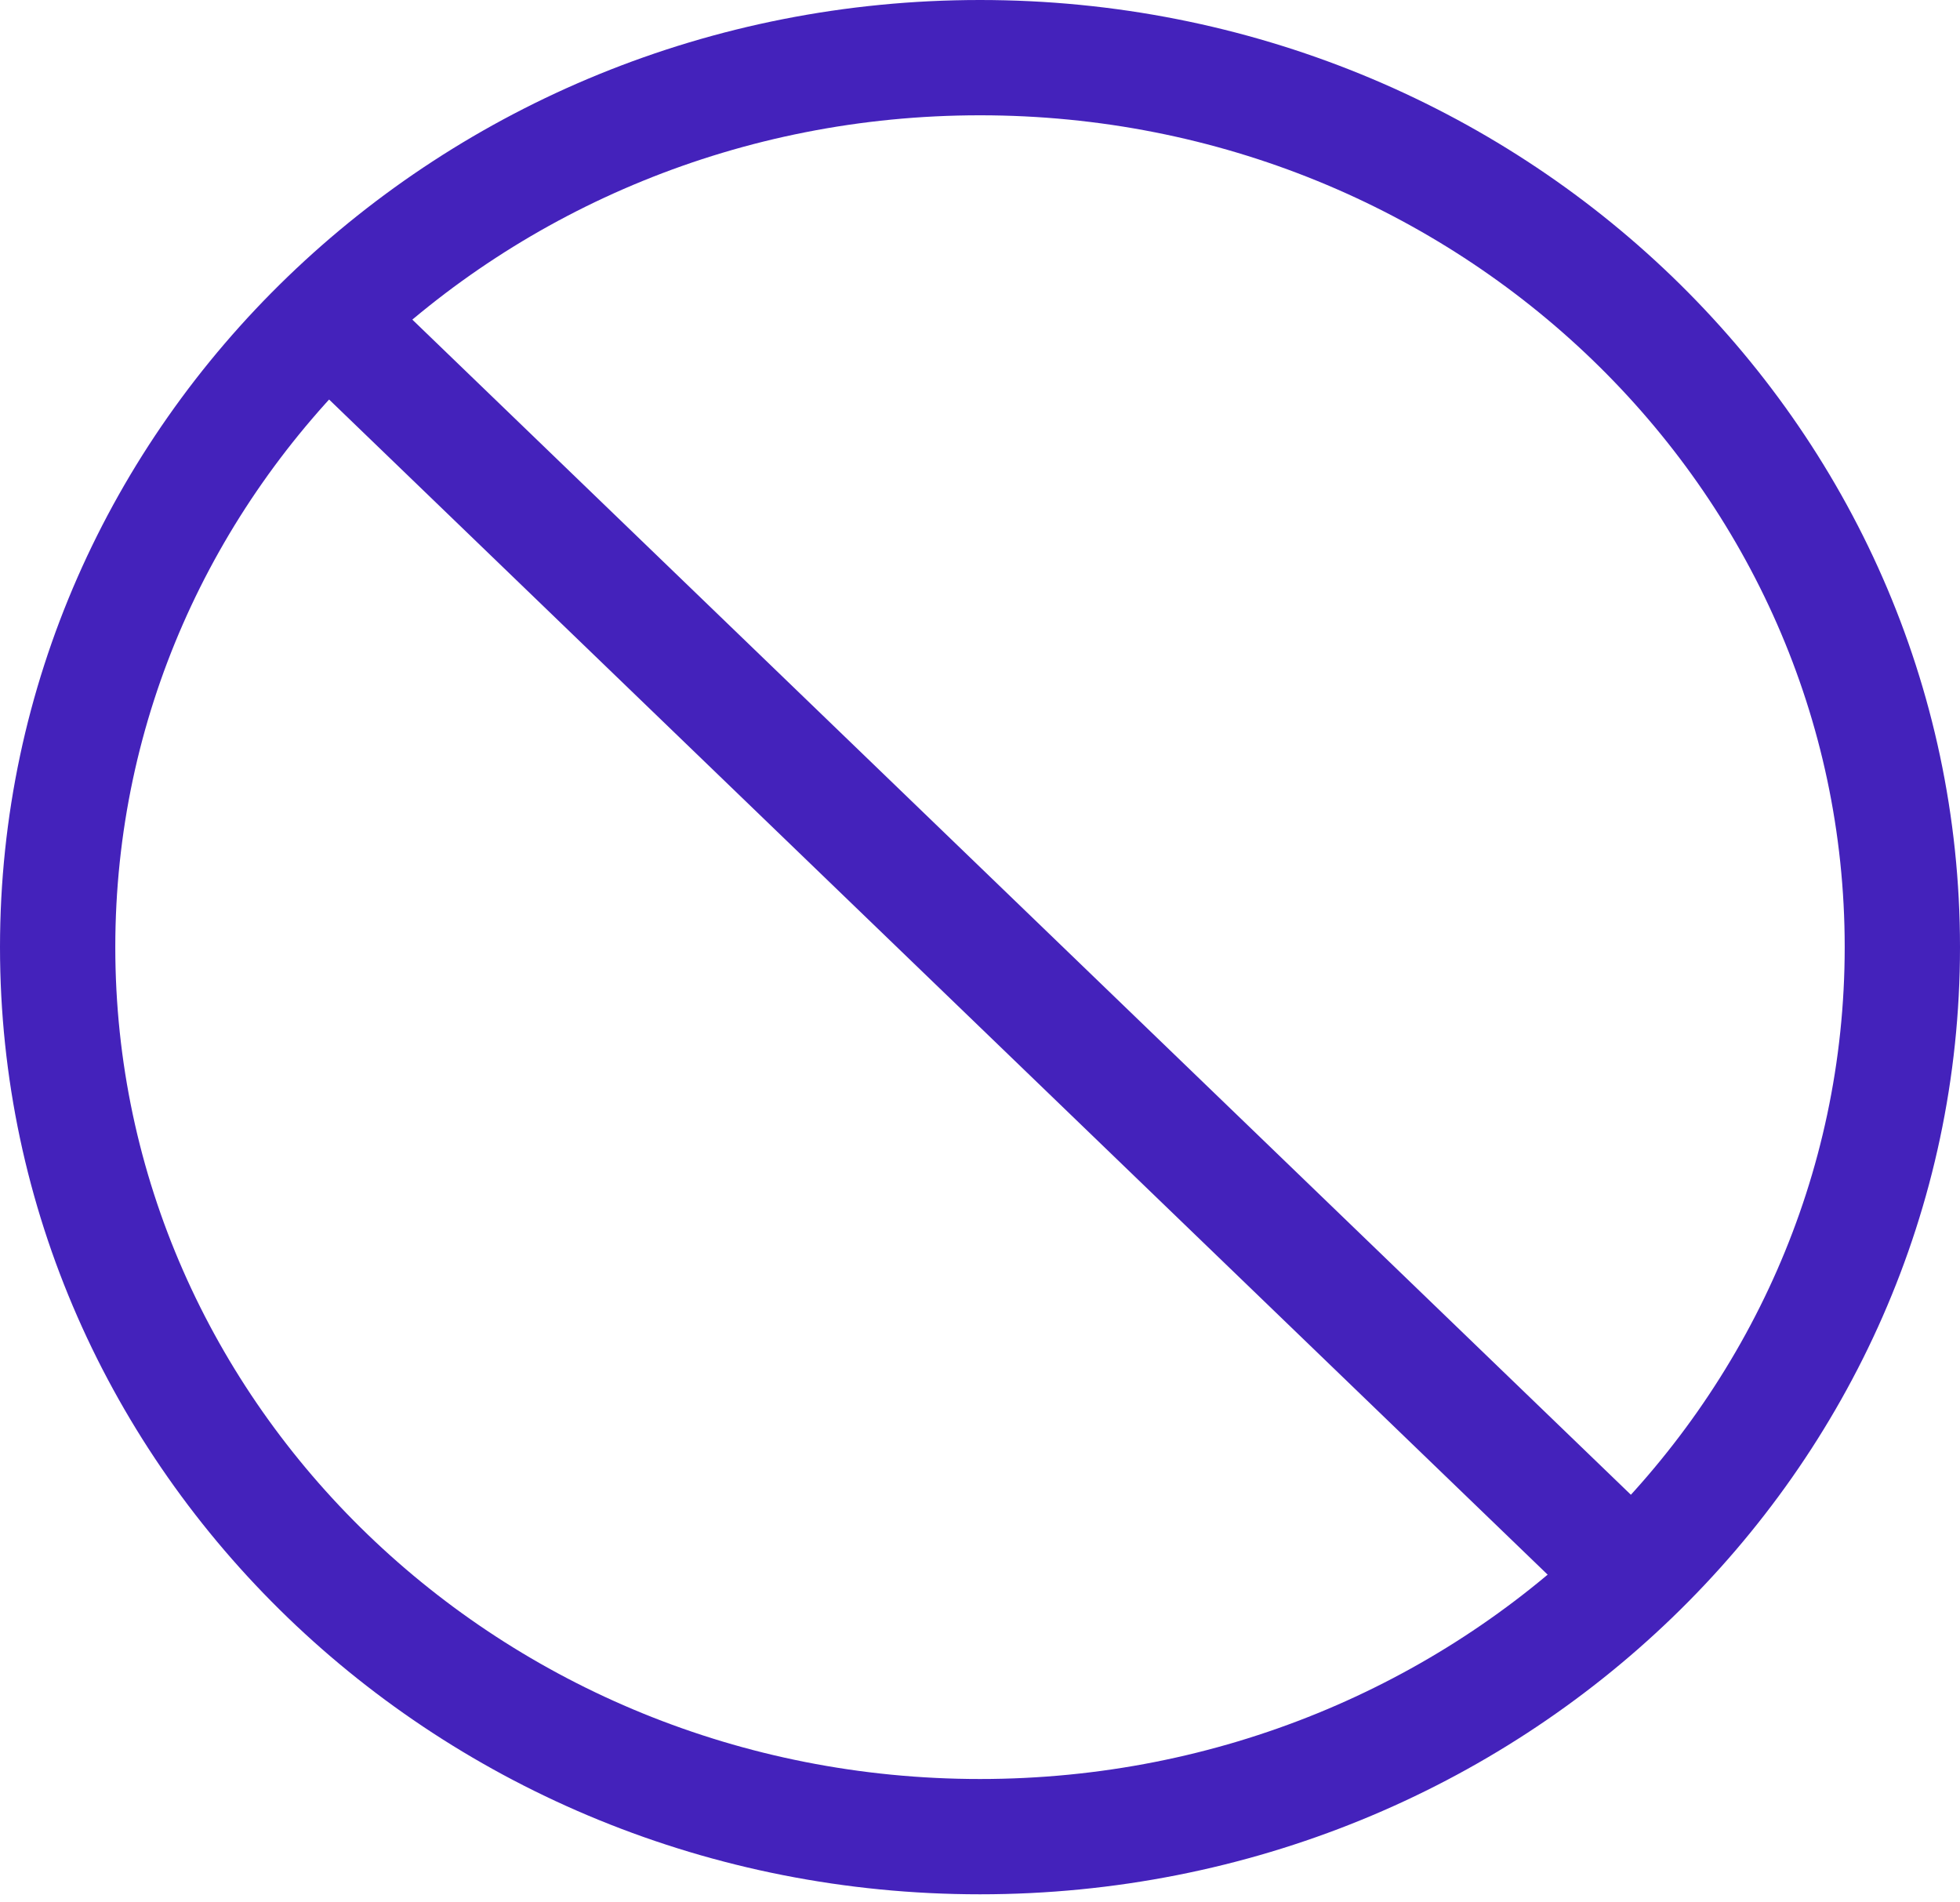
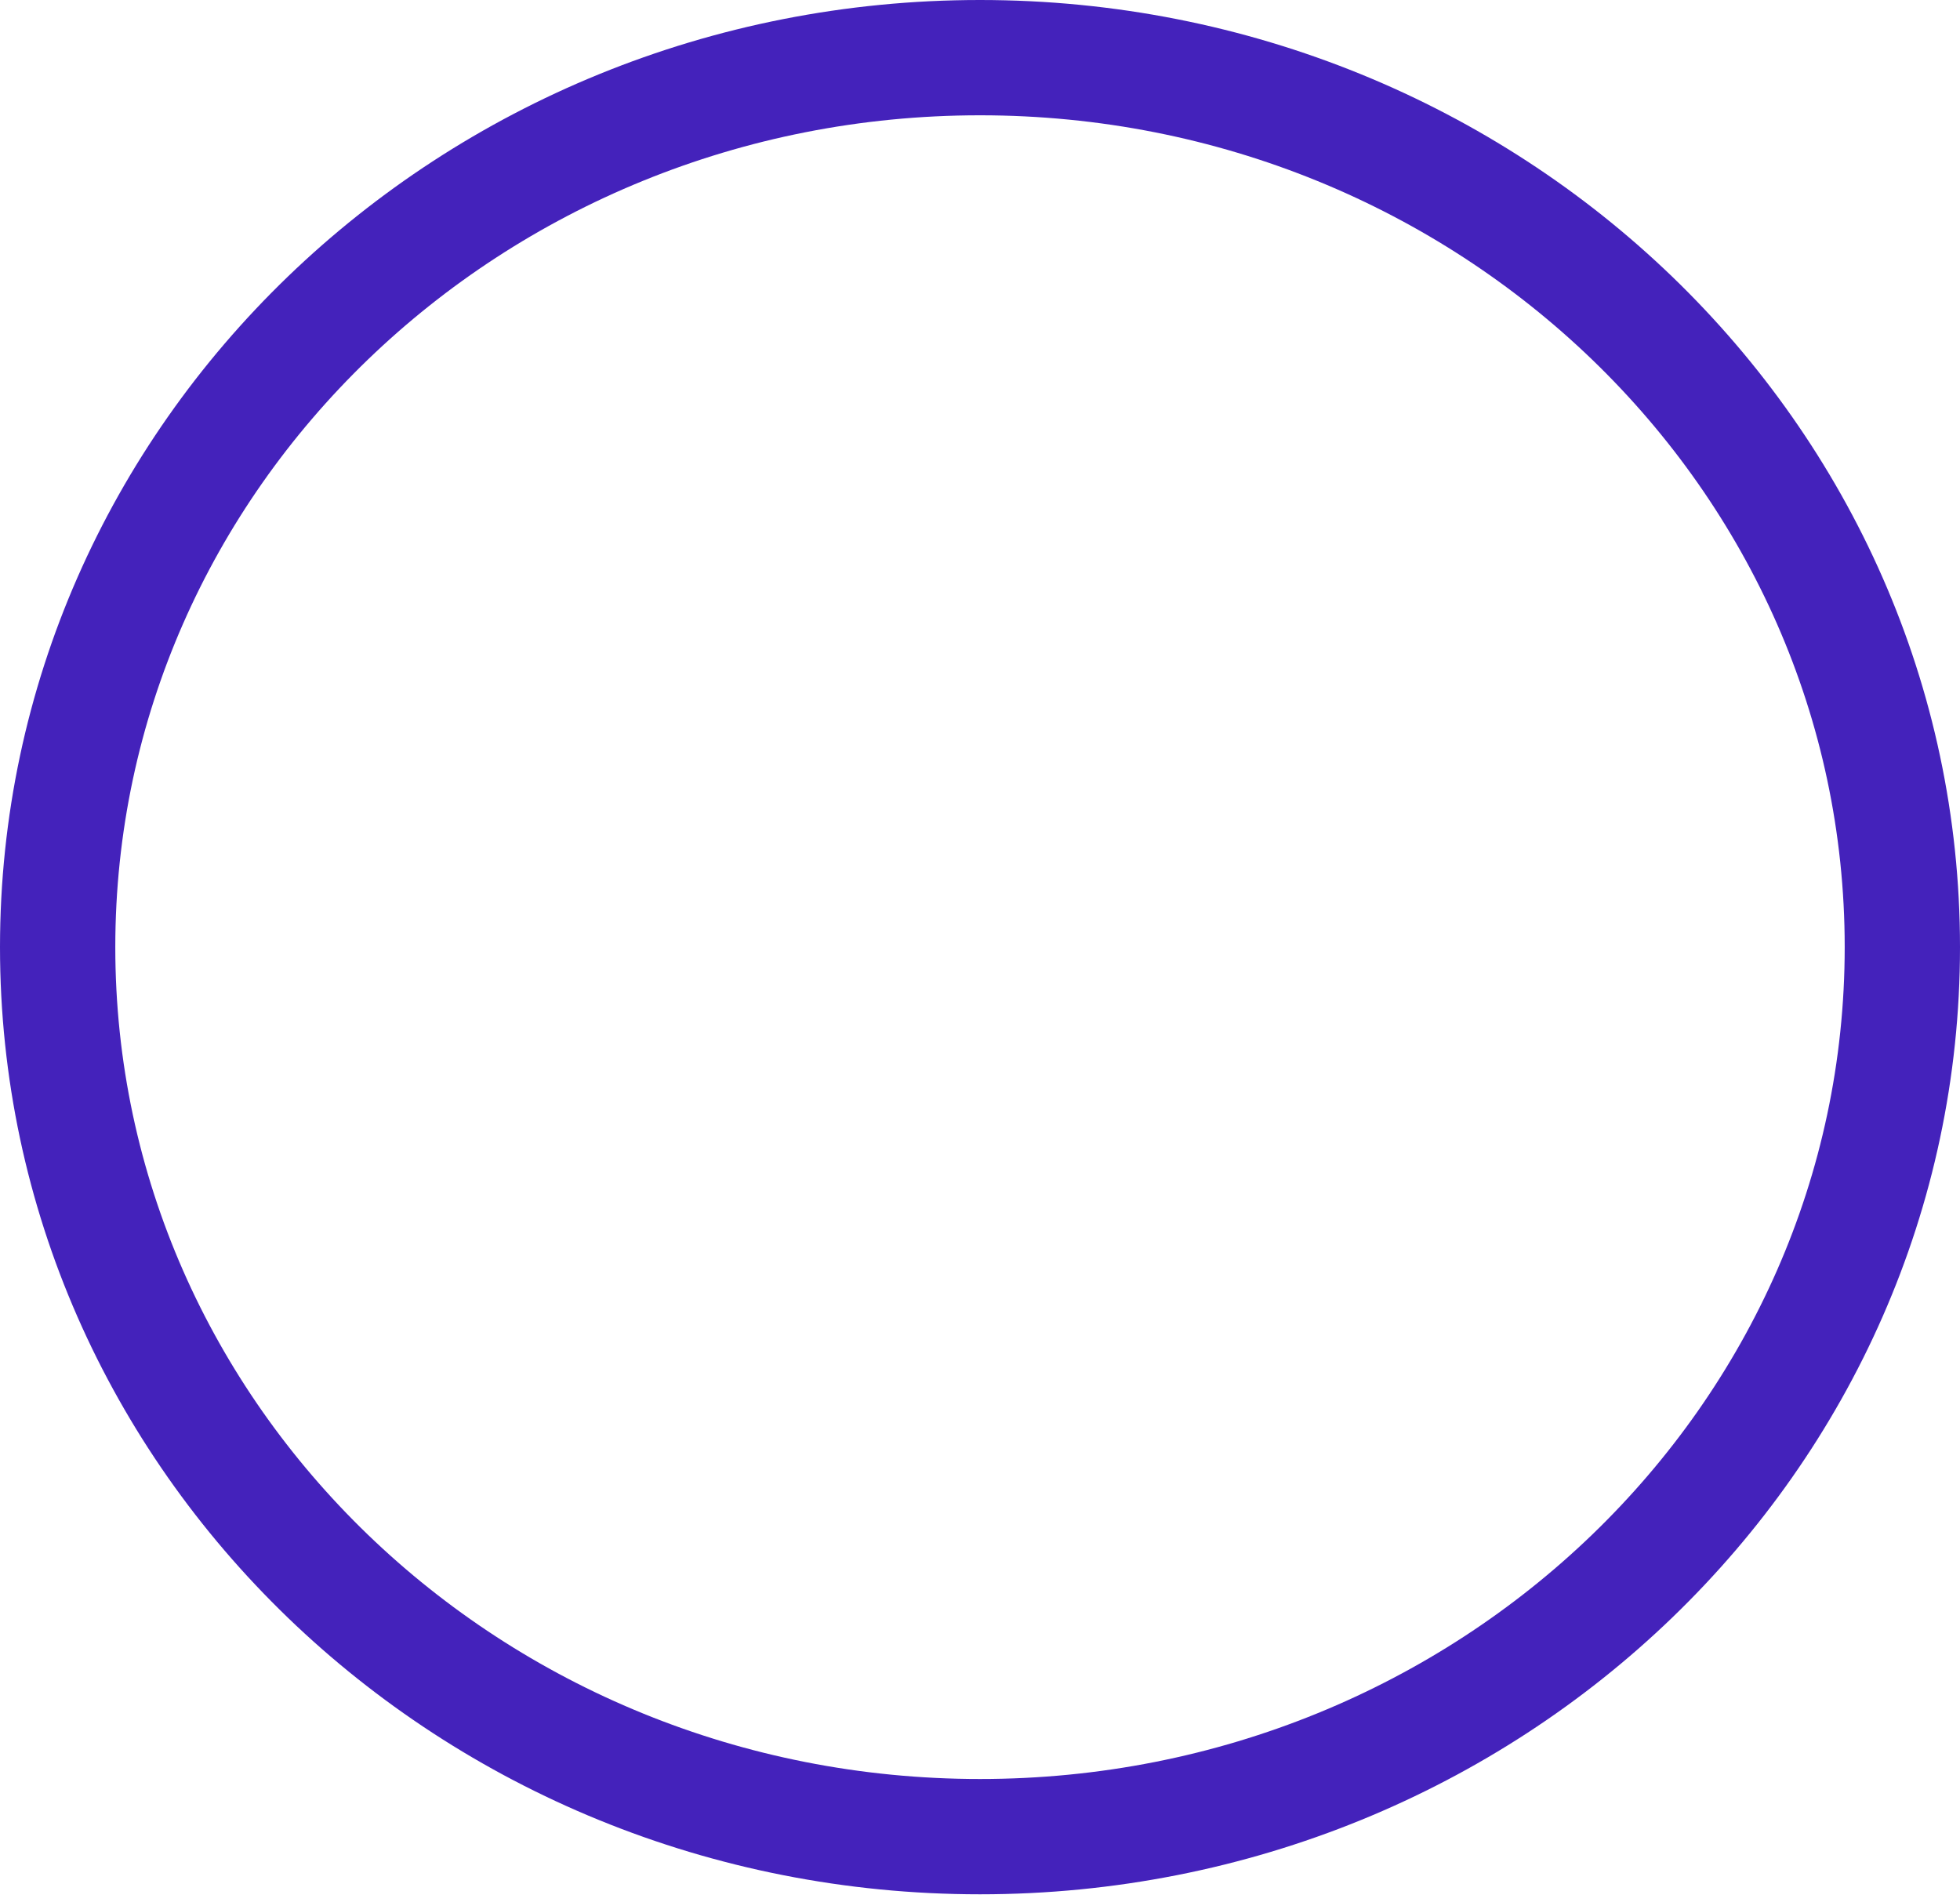
<svg xmlns="http://www.w3.org/2000/svg" width="34" height="33" viewBox="0 0 34 33" fill="none">
  <path d="M17 31.86C25.837 31.86 33 24.951 33 16.43C33 7.908 25.837 1 17 1C8.163 1 1 7.908 1 16.43C1 24.951 8.163 31.86 17 31.86Z" stroke="#4422BB" stroke-width="2" stroke-miterlimit="10" />
-   <path d="M6 5.822L28 27.038" stroke="#4422BB" stroke-width="2" stroke-miterlimit="10" />
</svg>